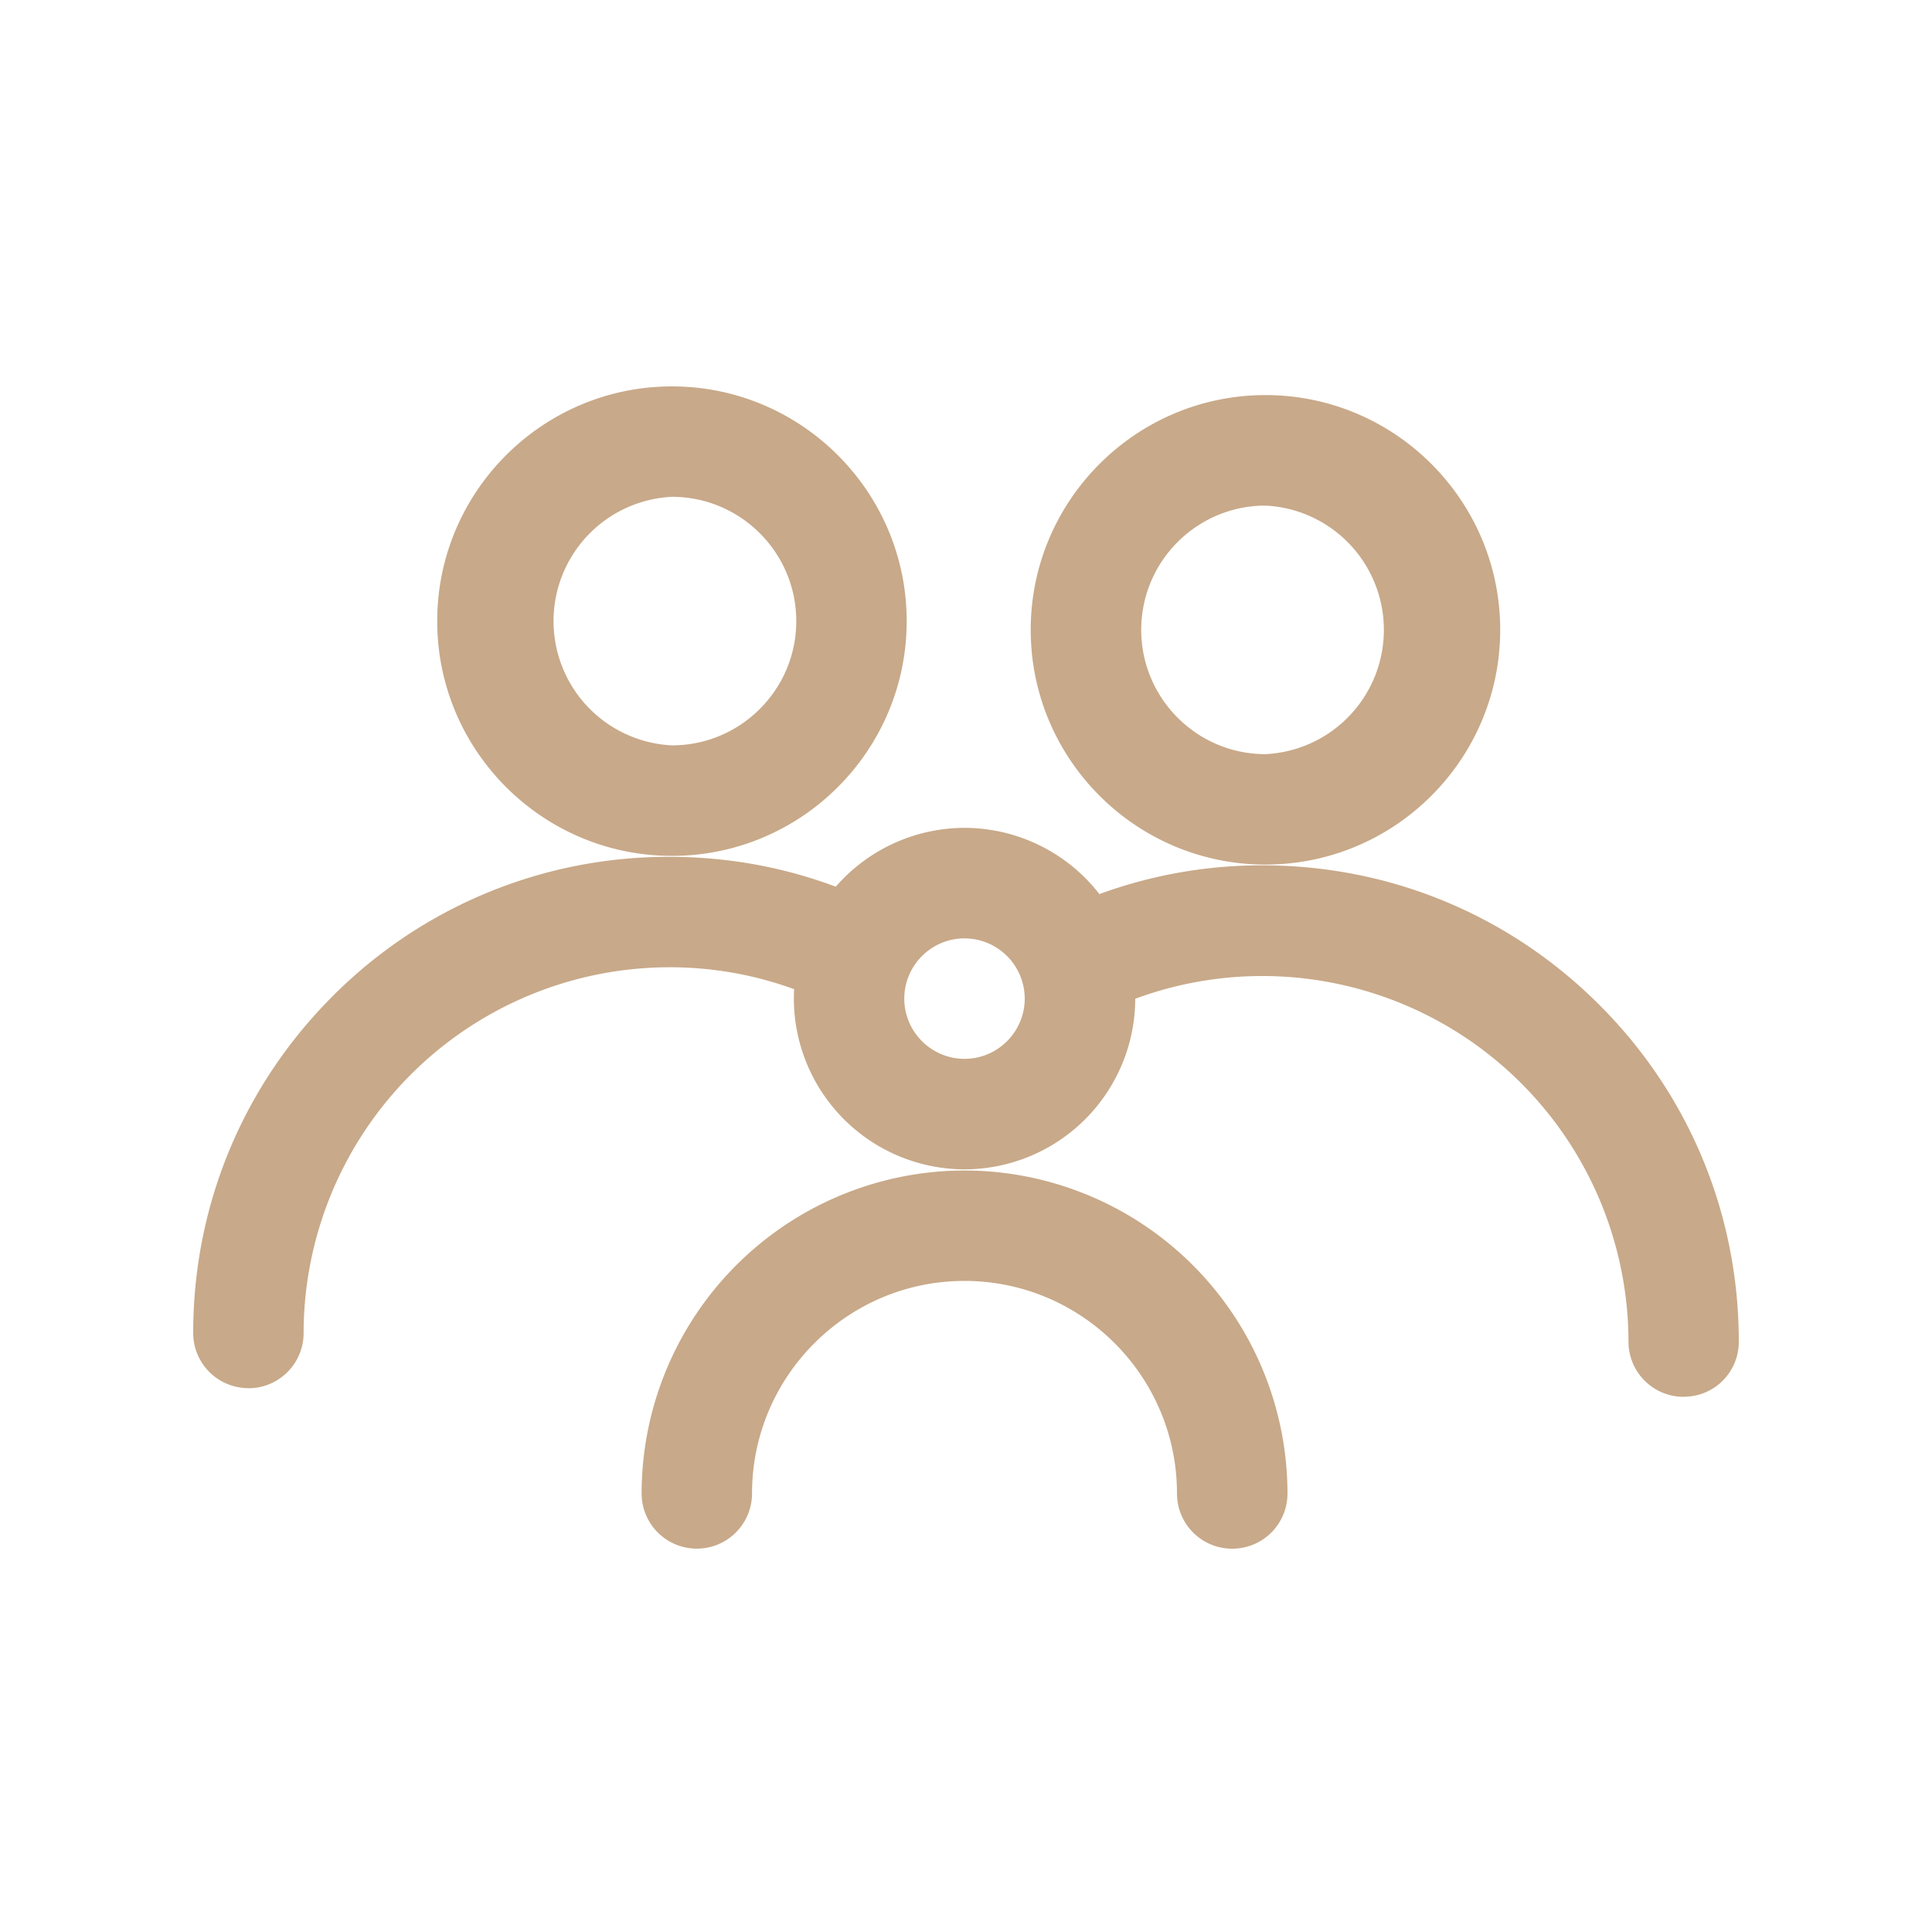
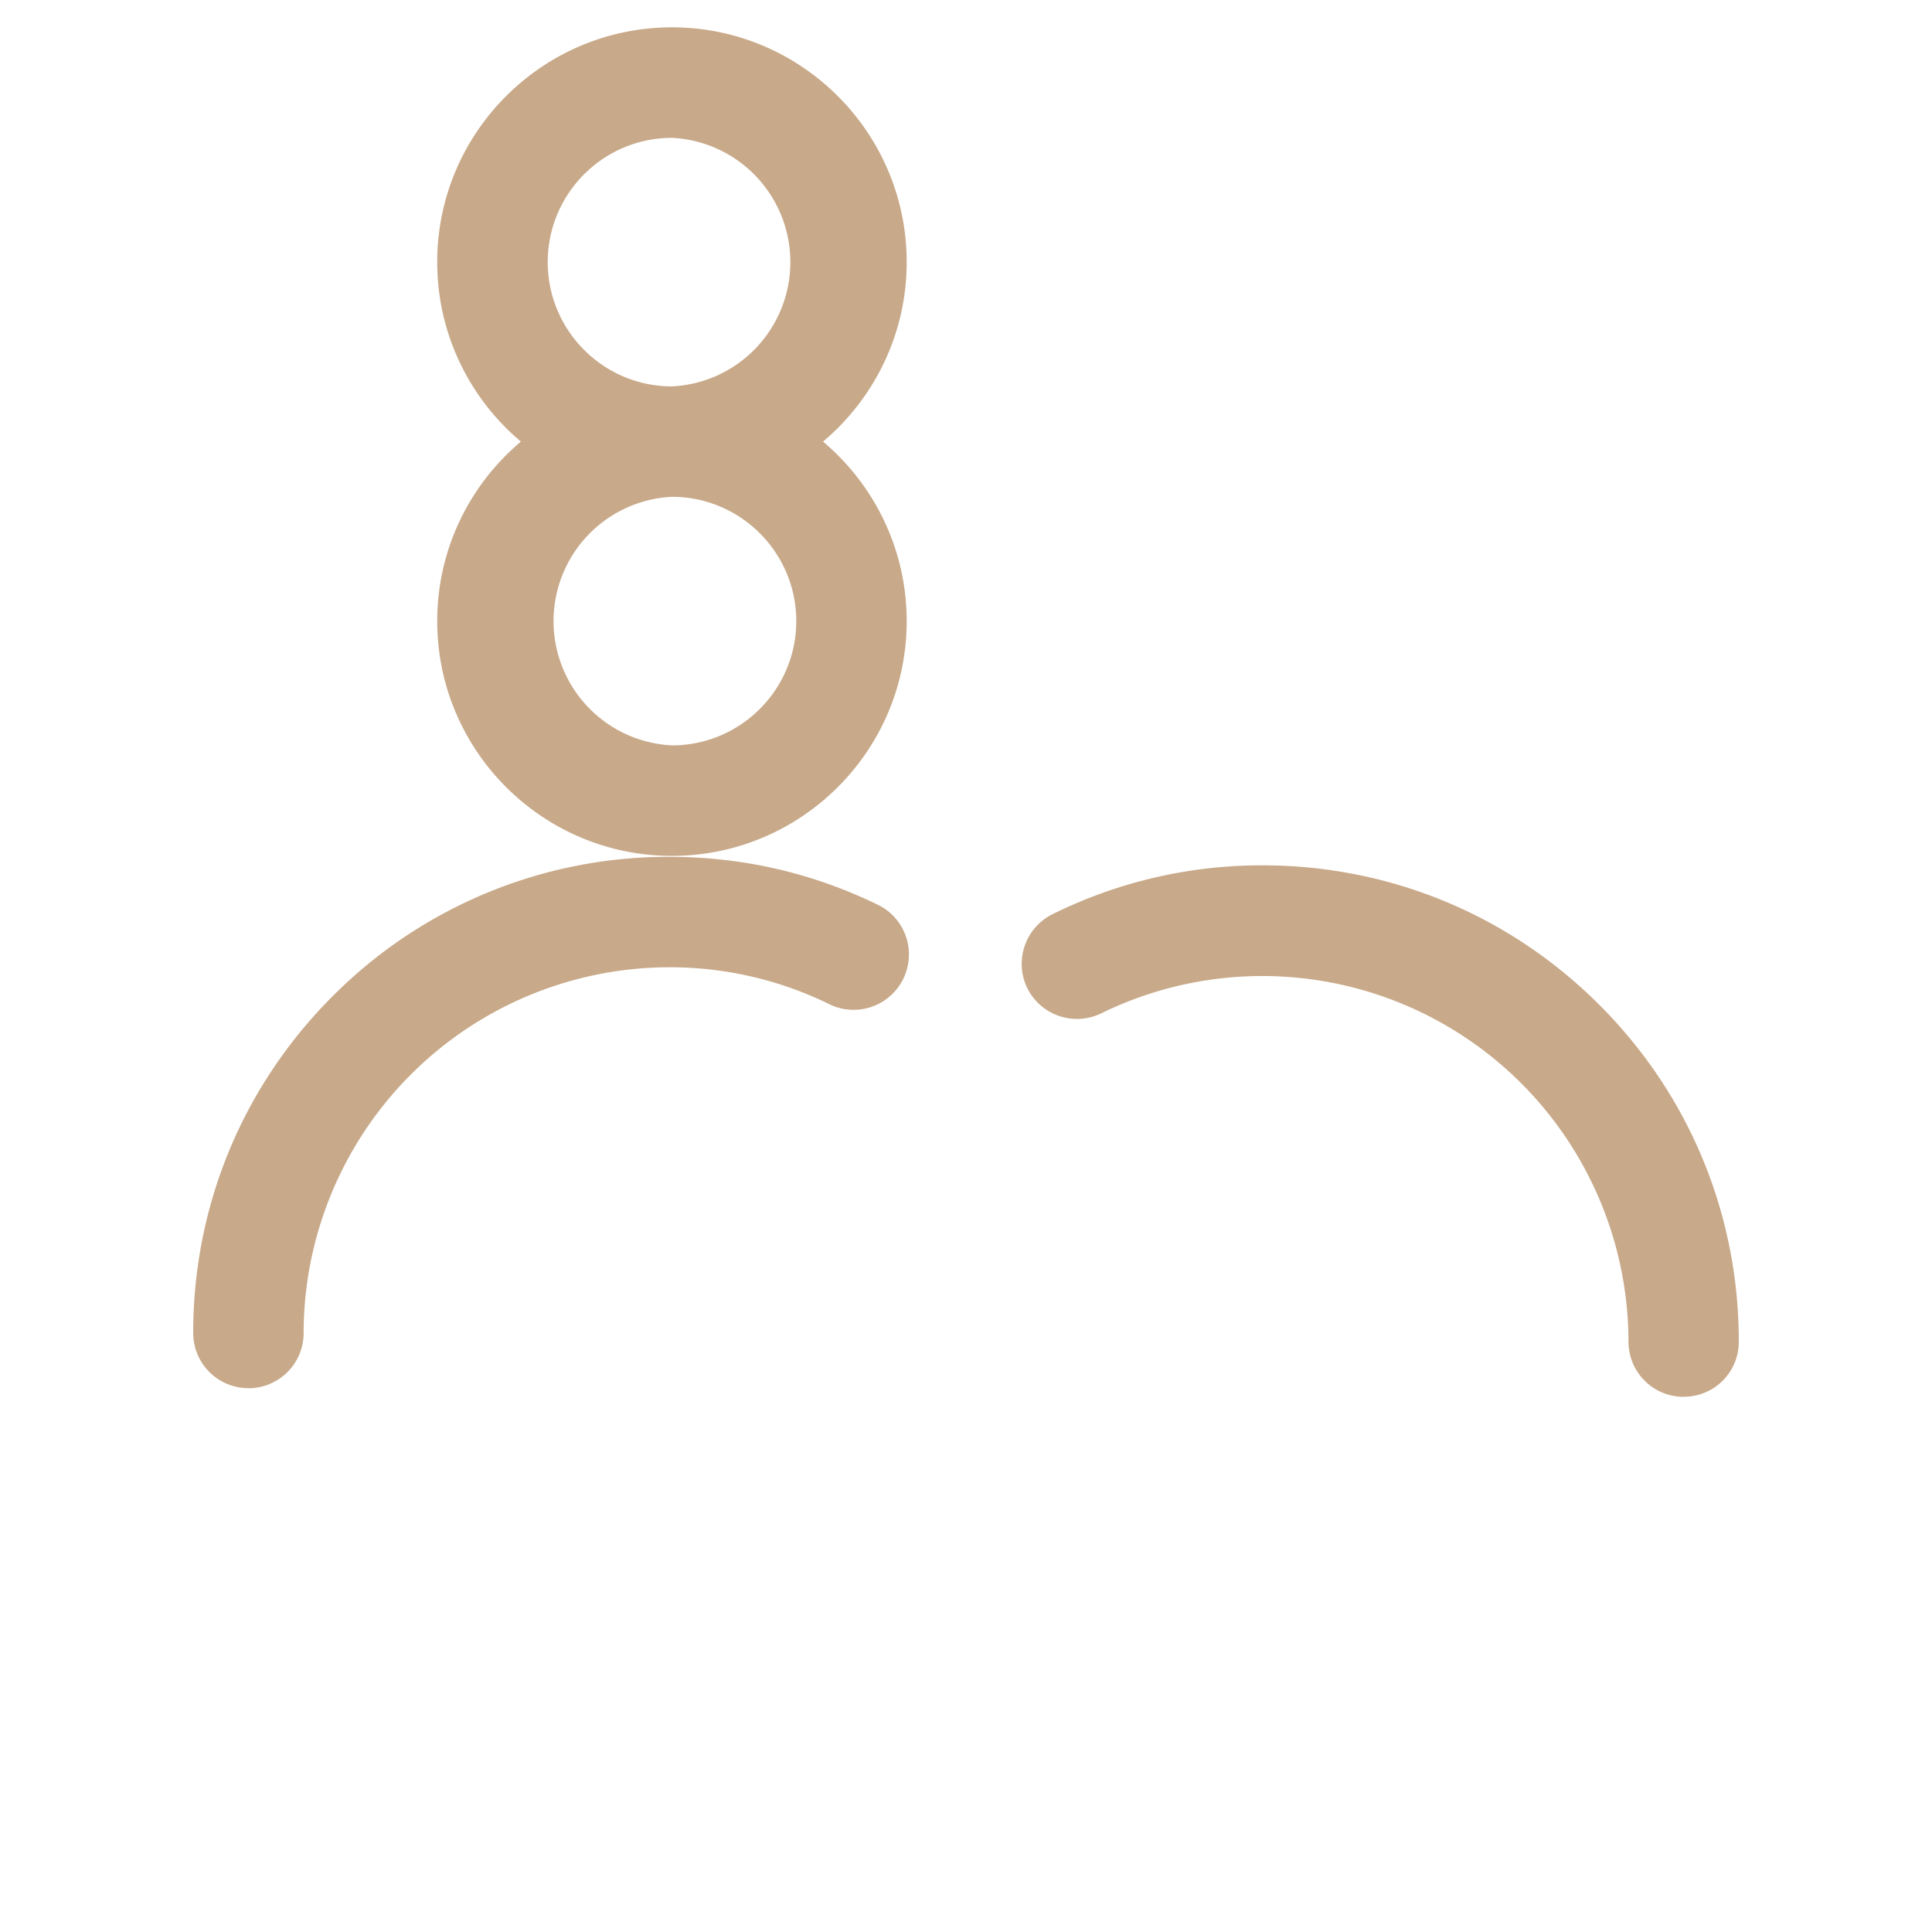
<svg xmlns="http://www.w3.org/2000/svg" t="1711614885956" class="icon" viewBox="0 0 1024 1024" version="1.1" p-id="6920" width="200" height="200">
-   <path d="M356.147 453.632c-68.608 0-124.416-55.808-124.416-124.416S287.539 204.8 356.147 204.8s124.416 55.808 124.416 124.416-55.808 124.416-124.416 124.416z m0-190.31a65.946 65.946 0 0 0 0 131.738c36.352 0 65.894-29.542 65.894-65.843 0-36.352-29.542-65.894-65.894-65.894zM670.72 458.24c-68.608 0-124.416-55.808-124.416-124.416s55.808-124.416 124.416-124.416 124.416 55.808 124.416 124.416-55.808 124.416-124.416 124.416z m0-190.259c-36.352 0-65.843 29.542-65.843 65.843 0 36.352 29.542 65.894 65.843 65.894a65.946 65.946 0 0 0 0-131.738zM131.686 735.744A29.235 29.235 0 0 1 102.4 706.458c0-67.379 26.266-130.816 73.933-178.483A250.778 250.778 0 0 1 354.816 454.144c39.219 0 76.8 8.755 111.77 26.061a29.338 29.338 0 0 1-26.01 52.531 191.949 191.949 0 0 0-85.76-20.07 194.099 194.099 0 0 0-193.894 193.843 29.235 29.235 0 0 1-29.235 29.286z m760.73 4.608a29.235 29.235 0 0 1-29.286-29.286 194.099 194.099 0 0 0-279.347-174.029 29.389 29.389 0 0 1-39.27-13.261 29.389 29.389 0 0 1 13.312-39.219 249.702 249.702 0 0 1 111.36-25.907c67.43 0 130.816 26.266 178.483 73.933 47.667 47.616 73.933 111.053 73.933 178.483a29.082 29.082 0 0 1-29.184 29.235z" fill="#c8a989" p-id="6921" />
-   <path d="M511.232 619.776a90.624 90.624 0 0 1-90.47-90.522A90.624 90.624 0 0 1 511.232 438.784a90.624 90.624 0 0 1 90.47 90.47 90.624 90.624 0 0 1-90.47 90.522z m0-122.419a32 32 0 0 0-31.949 31.898c0 17.613 14.336 31.949 31.949 31.949 17.562 0 31.898-14.336 31.898-31.949a32 32 0 0 0-31.898-31.898z m141.875 323.482a29.235 29.235 0 0 1-29.286-29.286c0-62.106-50.483-112.64-112.64-112.64-62.054 0-112.589 50.534-112.589 112.64a29.235 29.235 0 1 1-58.522 0 171.315 171.315 0 0 1 171.162-171.162 171.315 171.315 0 0 1 171.162 171.162 29.235 29.235 0 0 1-29.286 29.286z" fill="#c8a989" p-id="6922" />
+   <path d="M356.147 453.632c-68.608 0-124.416-55.808-124.416-124.416S287.539 204.8 356.147 204.8s124.416 55.808 124.416 124.416-55.808 124.416-124.416 124.416z m0-190.31a65.946 65.946 0 0 0 0 131.738c36.352 0 65.894-29.542 65.894-65.843 0-36.352-29.542-65.894-65.894-65.894zc-68.608 0-124.416-55.808-124.416-124.416s55.808-124.416 124.416-124.416 124.416 55.808 124.416 124.416-55.808 124.416-124.416 124.416z m0-190.259c-36.352 0-65.843 29.542-65.843 65.843 0 36.352 29.542 65.894 65.843 65.894a65.946 65.946 0 0 0 0-131.738zM131.686 735.744A29.235 29.235 0 0 1 102.4 706.458c0-67.379 26.266-130.816 73.933-178.483A250.778 250.778 0 0 1 354.816 454.144c39.219 0 76.8 8.755 111.77 26.061a29.338 29.338 0 0 1-26.01 52.531 191.949 191.949 0 0 0-85.76-20.07 194.099 194.099 0 0 0-193.894 193.843 29.235 29.235 0 0 1-29.235 29.286z m760.73 4.608a29.235 29.235 0 0 1-29.286-29.286 194.099 194.099 0 0 0-279.347-174.029 29.389 29.389 0 0 1-39.27-13.261 29.389 29.389 0 0 1 13.312-39.219 249.702 249.702 0 0 1 111.36-25.907c67.43 0 130.816 26.266 178.483 73.933 47.667 47.616 73.933 111.053 73.933 178.483a29.082 29.082 0 0 1-29.184 29.235z" fill="#c8a989" p-id="6921" />
</svg>